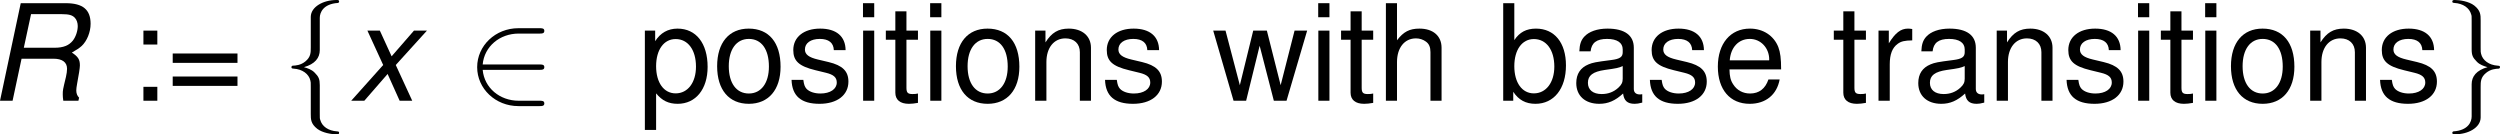
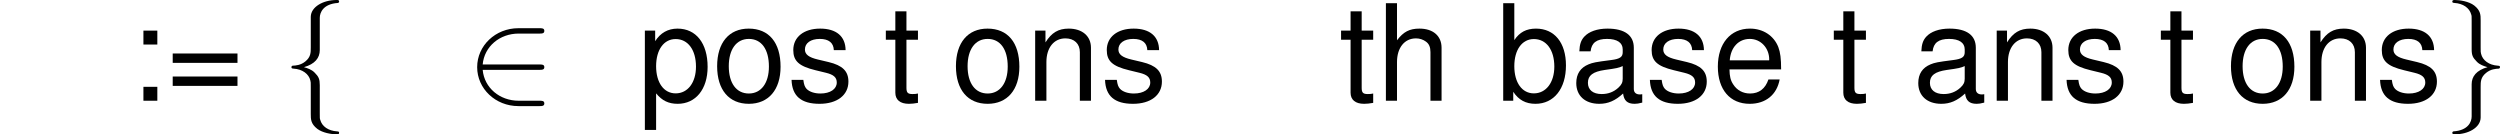
<svg xmlns="http://www.w3.org/2000/svg" xmlns:xlink="http://www.w3.org/1999/xlink" version="1.1" width="229.451pt" height="12.327pt" viewBox="-.304 -.257 229.451 12.327">
  <defs>
    <path id="g2-50" d="M5.978-2.509C6.164-2.509 6.36-2.509 6.36-2.727S6.164-2.945 5.978-2.945H1.353C1.484-4.407 2.738-5.455 4.276-5.455H5.978C6.164-5.455 6.36-5.455 6.36-5.673S6.164-5.891 5.978-5.891H4.255C2.389-5.891 .905-4.473 .905-2.727S2.389 .436 4.255 .436H5.978C6.164 .436 6.36 .436 6.36 .218S6.164 0 5.978 0H4.276C2.738 0 1.484-1.047 1.353-2.509H5.978Z" />
    <path id="g2-102" d="M3.087-6.731C3.087-7.167 3.371-7.865 4.56-7.942C4.615-7.953 4.658-7.996 4.658-8.062C4.658-8.182 4.571-8.182 4.451-8.182C3.36-8.182 2.367-7.625 2.356-6.818V-4.331C2.356-3.905 2.356-3.556 1.92-3.196C1.538-2.88 1.124-2.858 .884-2.847C.829-2.836 .785-2.793 .785-2.727C.785-2.618 .851-2.618 .96-2.607C1.68-2.564 2.204-2.171 2.324-1.636C2.356-1.516 2.356-1.495 2.356-1.102V1.058C2.356 1.516 2.356 1.865 2.88 2.28C3.305 2.607 4.025 2.727 4.451 2.727C4.571 2.727 4.658 2.727 4.658 2.607C4.658 2.498 4.593 2.498 4.484 2.487C3.796 2.444 3.262 2.095 3.12 1.538C3.087 1.44 3.087 1.418 3.087 1.025V-1.265C3.087-1.767 3-1.953 2.651-2.302C2.422-2.531 2.105-2.64 1.8-2.727C2.695-2.978 3.087-3.48 3.087-4.113V-6.731Z" />
    <path id="g2-103" d="M2.356 1.276C2.356 1.713 2.073 2.411 .884 2.487C.829 2.498 .785 2.542 .785 2.607C.785 2.727 .905 2.727 1.004 2.727C2.062 2.727 3.076 2.193 3.087 1.364V-1.124C3.087-1.549 3.087-1.898 3.524-2.258C3.905-2.575 4.32-2.596 4.56-2.607C4.615-2.618 4.658-2.662 4.658-2.727C4.658-2.836 4.593-2.836 4.484-2.847C3.764-2.891 3.24-3.284 3.12-3.818C3.087-3.938 3.087-3.96 3.087-4.353V-6.513C3.087-6.971 3.087-7.32 2.564-7.735C2.127-8.073 1.375-8.182 1.004-8.182C.905-8.182 .785-8.182 .785-8.062C.785-7.953 .851-7.953 .96-7.942C1.647-7.898 2.182-7.549 2.324-6.993C2.356-6.895 2.356-6.873 2.356-6.48V-4.189C2.356-3.687 2.444-3.502 2.793-3.153C3.022-2.924 3.338-2.815 3.644-2.727C2.749-2.476 2.356-1.975 2.356-1.342V1.276Z" />
    <path id="g4-58" d="M2.326-1.13H1.196V0H2.326V-1.13ZM2.326-5.695H1.196V-4.565H2.326V-5.695Z" />
    <path id="g4-61" d="M5.804-3.837H.543V-3.076H5.804V-3.837ZM5.804-1.967H.543V-1.206H5.804V-1.967Z" />
    <path id="g4-97" d="M5.815-.533C5.717-.511 5.673-.511 5.619-.511C5.304-.511 5.13-.674 5.13-.956V-4.304C5.13-5.315 4.391-5.858 2.989-5.858C2.163-5.858 1.478-5.619 1.098-5.195C.837-4.902 .728-4.576 .706-4.01H1.619C1.695-4.706 2.108-5.021 2.956-5.021C3.771-5.021 4.228-4.717 4.228-4.173V-3.934C4.228-3.554 4-3.391 3.282-3.304C2-3.141 1.804-3.097 1.456-2.956C.793-2.684 .456-2.174 .456-1.435C.456-.402 1.174 .25 2.326 .25C3.043 .25 3.619 0 4.26-.587C4.326-.011 4.608 .25 5.195 .25C5.38 .25 5.521 .228 5.815 .152V-.533ZM4.228-1.793C4.228-1.489 4.141-1.304 3.869-1.054C3.5-.717 3.054-.543 2.521-.543C1.815-.543 1.402-.88 1.402-1.456C1.402-2.054 1.804-2.358 2.771-2.5C3.728-2.63 3.923-2.674 4.228-2.815V-1.793Z" />
    <path id="g4-98" d="M.587-7.923V0H1.402V-.728C1.837-.065 2.413 .25 3.206 .25C4.706 .25 5.684-.978 5.684-2.869C5.684-4.717 4.749-5.858 3.25-5.858C2.467-5.858 1.913-5.565 1.489-4.923V-7.923H.587ZM3.076-5.01C4.086-5.01 4.739-4.13 4.739-2.771C4.739-1.478 4.065-.598 3.076-.598C2.119-.598 1.489-1.467 1.489-2.804S2.119-5.01 3.076-5.01Z" />
    <path id="g4-101" d="M5.575-2.543C5.575-3.413 5.51-3.934 5.347-4.358C4.978-5.293 4.108-5.858 3.043-5.858C1.456-5.858 .435-4.641 .435-2.771S1.424 .25 3.021 .25C4.326 .25 5.228-.489 5.456-1.728H4.543C4.293-.978 3.782-.587 3.054-.587C2.478-.587 1.989-.848 1.685-1.326C1.467-1.652 1.391-1.978 1.38-2.543H5.575ZM1.402-3.282C1.478-4.336 2.119-5.021 3.032-5.021C3.923-5.021 4.608-4.282 4.608-3.347C4.608-3.326 4.608-3.304 4.597-3.282H1.402Z" />
    <path id="g4-104" d="M.761-7.923V0H1.663V-3.141C1.663-4.304 2.271-5.065 3.206-5.065C3.5-5.065 3.793-4.967 4.01-4.804C4.271-4.619 4.38-4.347 4.38-3.945V0H5.282V-4.304C5.282-5.26 4.597-5.858 3.489-5.858C2.684-5.858 2.195-5.608 1.663-4.912V-7.923H.761Z" />
-     <path id="g4-105" d="M1.63-5.695H.728V0H1.63V-5.695ZM1.63-7.923H.717V-6.782H1.63V-7.923Z" />
    <path id="g4-110" d="M.761-5.695V0H1.674V-3.141C1.674-4.304 2.282-5.065 3.217-5.065C3.934-5.065 4.391-4.63 4.391-3.945V0H5.293V-4.304C5.293-5.249 4.586-5.858 3.489-5.858C2.641-5.858 2.098-5.532 1.598-4.739V-5.695H.761Z" />
    <path id="g4-111" d="M2.956-5.858C1.359-5.858 .391-4.717 .391-2.804S1.348 .25 2.967 .25C4.565 .25 5.543-.891 5.543-2.761C5.543-4.728 4.597-5.858 2.956-5.858ZM2.967-5.021C3.989-5.021 4.597-4.184 4.597-2.771C4.597-1.435 3.967-.587 2.967-.587C1.956-.587 1.337-1.424 1.337-2.804C1.337-4.173 1.956-5.021 2.967-5.021Z" />
    <path id="g4-112" d="M.587 2.369H1.5V-.598C1.978-.011 2.511 .25 3.25 .25C4.717 .25 5.684-.935 5.684-2.75C5.684-4.663 4.749-5.858 3.239-5.858C2.467-5.858 1.848-5.51 1.424-4.836V-5.695H.587V2.369ZM3.087-5.01C4.086-5.01 4.739-4.13 4.739-2.771C4.739-1.478 4.076-.598 3.087-.598C2.13-.598 1.5-1.467 1.5-2.804S2.13-5.01 3.087-5.01Z" />
-     <path id="g4-114" d="M.75-5.695V0H1.663V-2.956C1.663-3.771 1.869-4.304 2.304-4.619C2.587-4.826 2.858-4.891 3.489-4.902V-5.825C3.337-5.847 3.26-5.858 3.141-5.858C2.554-5.858 2.108-5.51 1.587-4.663V-5.695H.75Z" />
    <path id="g4-115" d="M4.76-4.108C4.749-5.228 4.01-5.858 2.695-5.858C1.369-5.858 .511-5.173 .511-4.119C.511-3.228 .967-2.804 2.315-2.478L3.163-2.271C3.793-2.119 4.043-1.891 4.043-1.478C4.043-.946 3.51-.587 2.717-.587C2.228-.587 1.815-.728 1.587-.967C1.445-1.13 1.38-1.293 1.326-1.695H.37C.413-.38 1.152 .25 2.641 .25C4.076 .25 4.989-.456 4.989-1.554C4.989-2.402 4.51-2.869 3.38-3.141L2.511-3.347C1.772-3.521 1.456-3.76 1.456-4.163C1.456-4.684 1.924-5.021 2.663-5.021C3.391-5.021 3.782-4.706 3.804-4.108H4.76Z" />
    <path id="g4-116" d="M2.761-5.695H1.826V-7.26H.924V-5.695H.152V-4.956H.924V-.652C.924-.076 1.315 .25 2.022 .25C2.239 .25 2.456 .228 2.761 .174V-.587C2.641-.554 2.5-.543 2.326-.543C1.935-.543 1.826-.652 1.826-1.054V-4.956H2.761V-5.695Z" />
-     <path id="g4-119" d="M6.021 0L7.695-5.695H6.673L5.543-1.261L4.423-5.695H3.315L2.228-1.261L1.065-5.695H.065L1.717 0H2.739L3.837-4.467L4.989 0H6.021Z" />
-     <path id="g1-82" d="M2.761-3.413H5.358C6.065-3.413 6.456-3.13 6.456-2.598C6.456-2.413 6.423-2.185 6.369-1.945C6.108-.859 6.108-.859 6.108-.511C6.108-.348 6.119-.228 6.151 0H7.38L7.434-.25C7.293-.38 7.206-.587 7.206-.826C7.206-.956 7.227-1.141 7.271-1.369C7.412-2.108 7.499-2.674 7.499-2.869C7.499-3.347 7.358-3.576 6.847-3.913C7.271-4.152 7.445-4.271 7.64-4.445C8.075-4.847 8.369-5.575 8.369-6.249C8.369-7.401 7.738-7.923 6.347-7.923H2.695L1.011 0H2.032L2.761-3.413ZM2.945-4.304L3.532-7.032H6.032C6.608-7.032 6.891-6.956 7.097-6.727C7.238-6.575 7.325-6.325 7.325-6.065C7.325-5.662 7.162-5.184 6.923-4.88C6.608-4.489 6.151-4.304 5.456-4.304H2.945Z" />
-     <path id="g1-120" d="M3.804-2.902L6.336-5.695H5.282L3.467-3.608L2.511-5.695H1.5L2.782-2.902L.185 0H1.25L3.141-2.174L4.119 0H5.141L3.804-2.902Z" />
  </defs>
  <g id="page1" transform="matrix(1.13 0 0 1.13 -81.376 -68.69)">
    <use x="70.735" y="68.742" xlink:href="#g1-82" />
    <use x="82.198" y="68.742" xlink:href="#g4-58" />
    <use x="85.23" y="68.742" xlink:href="#g4-61" />
    <use x="94.631" y="68.742" xlink:href="#g2-102" />
    <use x="100.086" y="68.742" xlink:href="#g1-120" />
    <use x="109.596" y="68.742" xlink:href="#g2-50" />
    <use x="123.535" y="68.742" xlink:href="#g4-112" />
    <use x="129.601" y="68.742" xlink:href="#g4-111" />
    <use x="135.666" y="68.742" xlink:href="#g4-115" />
    <use x="141.121" y="68.742" xlink:href="#g4-105" />
    <use x="143.542" y="68.742" xlink:href="#g4-116" />
    <use x="146.575" y="68.742" xlink:href="#g4-105" />
    <use x="148.997" y="68.742" xlink:href="#g4-111" />
    <use x="155.062" y="68.742" xlink:href="#g4-110" />
    <use x="161.128" y="68.742" xlink:href="#g4-115" />
    <use x="170.219" y="68.742" xlink:href="#g4-119" />
    <use x="178.095" y="68.742" xlink:href="#g4-105" />
    <use x="180.517" y="68.742" xlink:href="#g4-116" />
    <use x="183.549" y="68.742" xlink:href="#g4-104" />
    <use x="193.251" y="68.742" xlink:href="#g4-98" />
    <use x="199.316" y="68.742" xlink:href="#g4-97" />
    <use x="205.382" y="68.742" xlink:href="#g4-115" />
    <use x="210.836" y="68.742" xlink:href="#g4-101" />
    <use x="220.538" y="68.742" xlink:href="#g4-116" />
    <use x="223.571" y="68.742" xlink:href="#g4-114" />
    <use x="227.094" y="68.742" xlink:href="#g4-97" />
    <use x="233.16" y="68.742" xlink:href="#g4-110" />
    <use x="239.225" y="68.742" xlink:href="#g4-115" />
    <use x="244.68" y="68.742" xlink:href="#g4-105" />
    <use x="247.101" y="68.742" xlink:href="#g4-116" />
    <use x="250.134" y="68.742" xlink:href="#g4-105" />
    <use x="252.556" y="68.742" xlink:href="#g4-111" />
    <use x="258.621" y="68.742" xlink:href="#g4-110" />
    <use x="264.687" y="68.742" xlink:href="#g4-115" />
    <use x="270.141" y="68.742" xlink:href="#g2-103" />
  </g>
</svg>